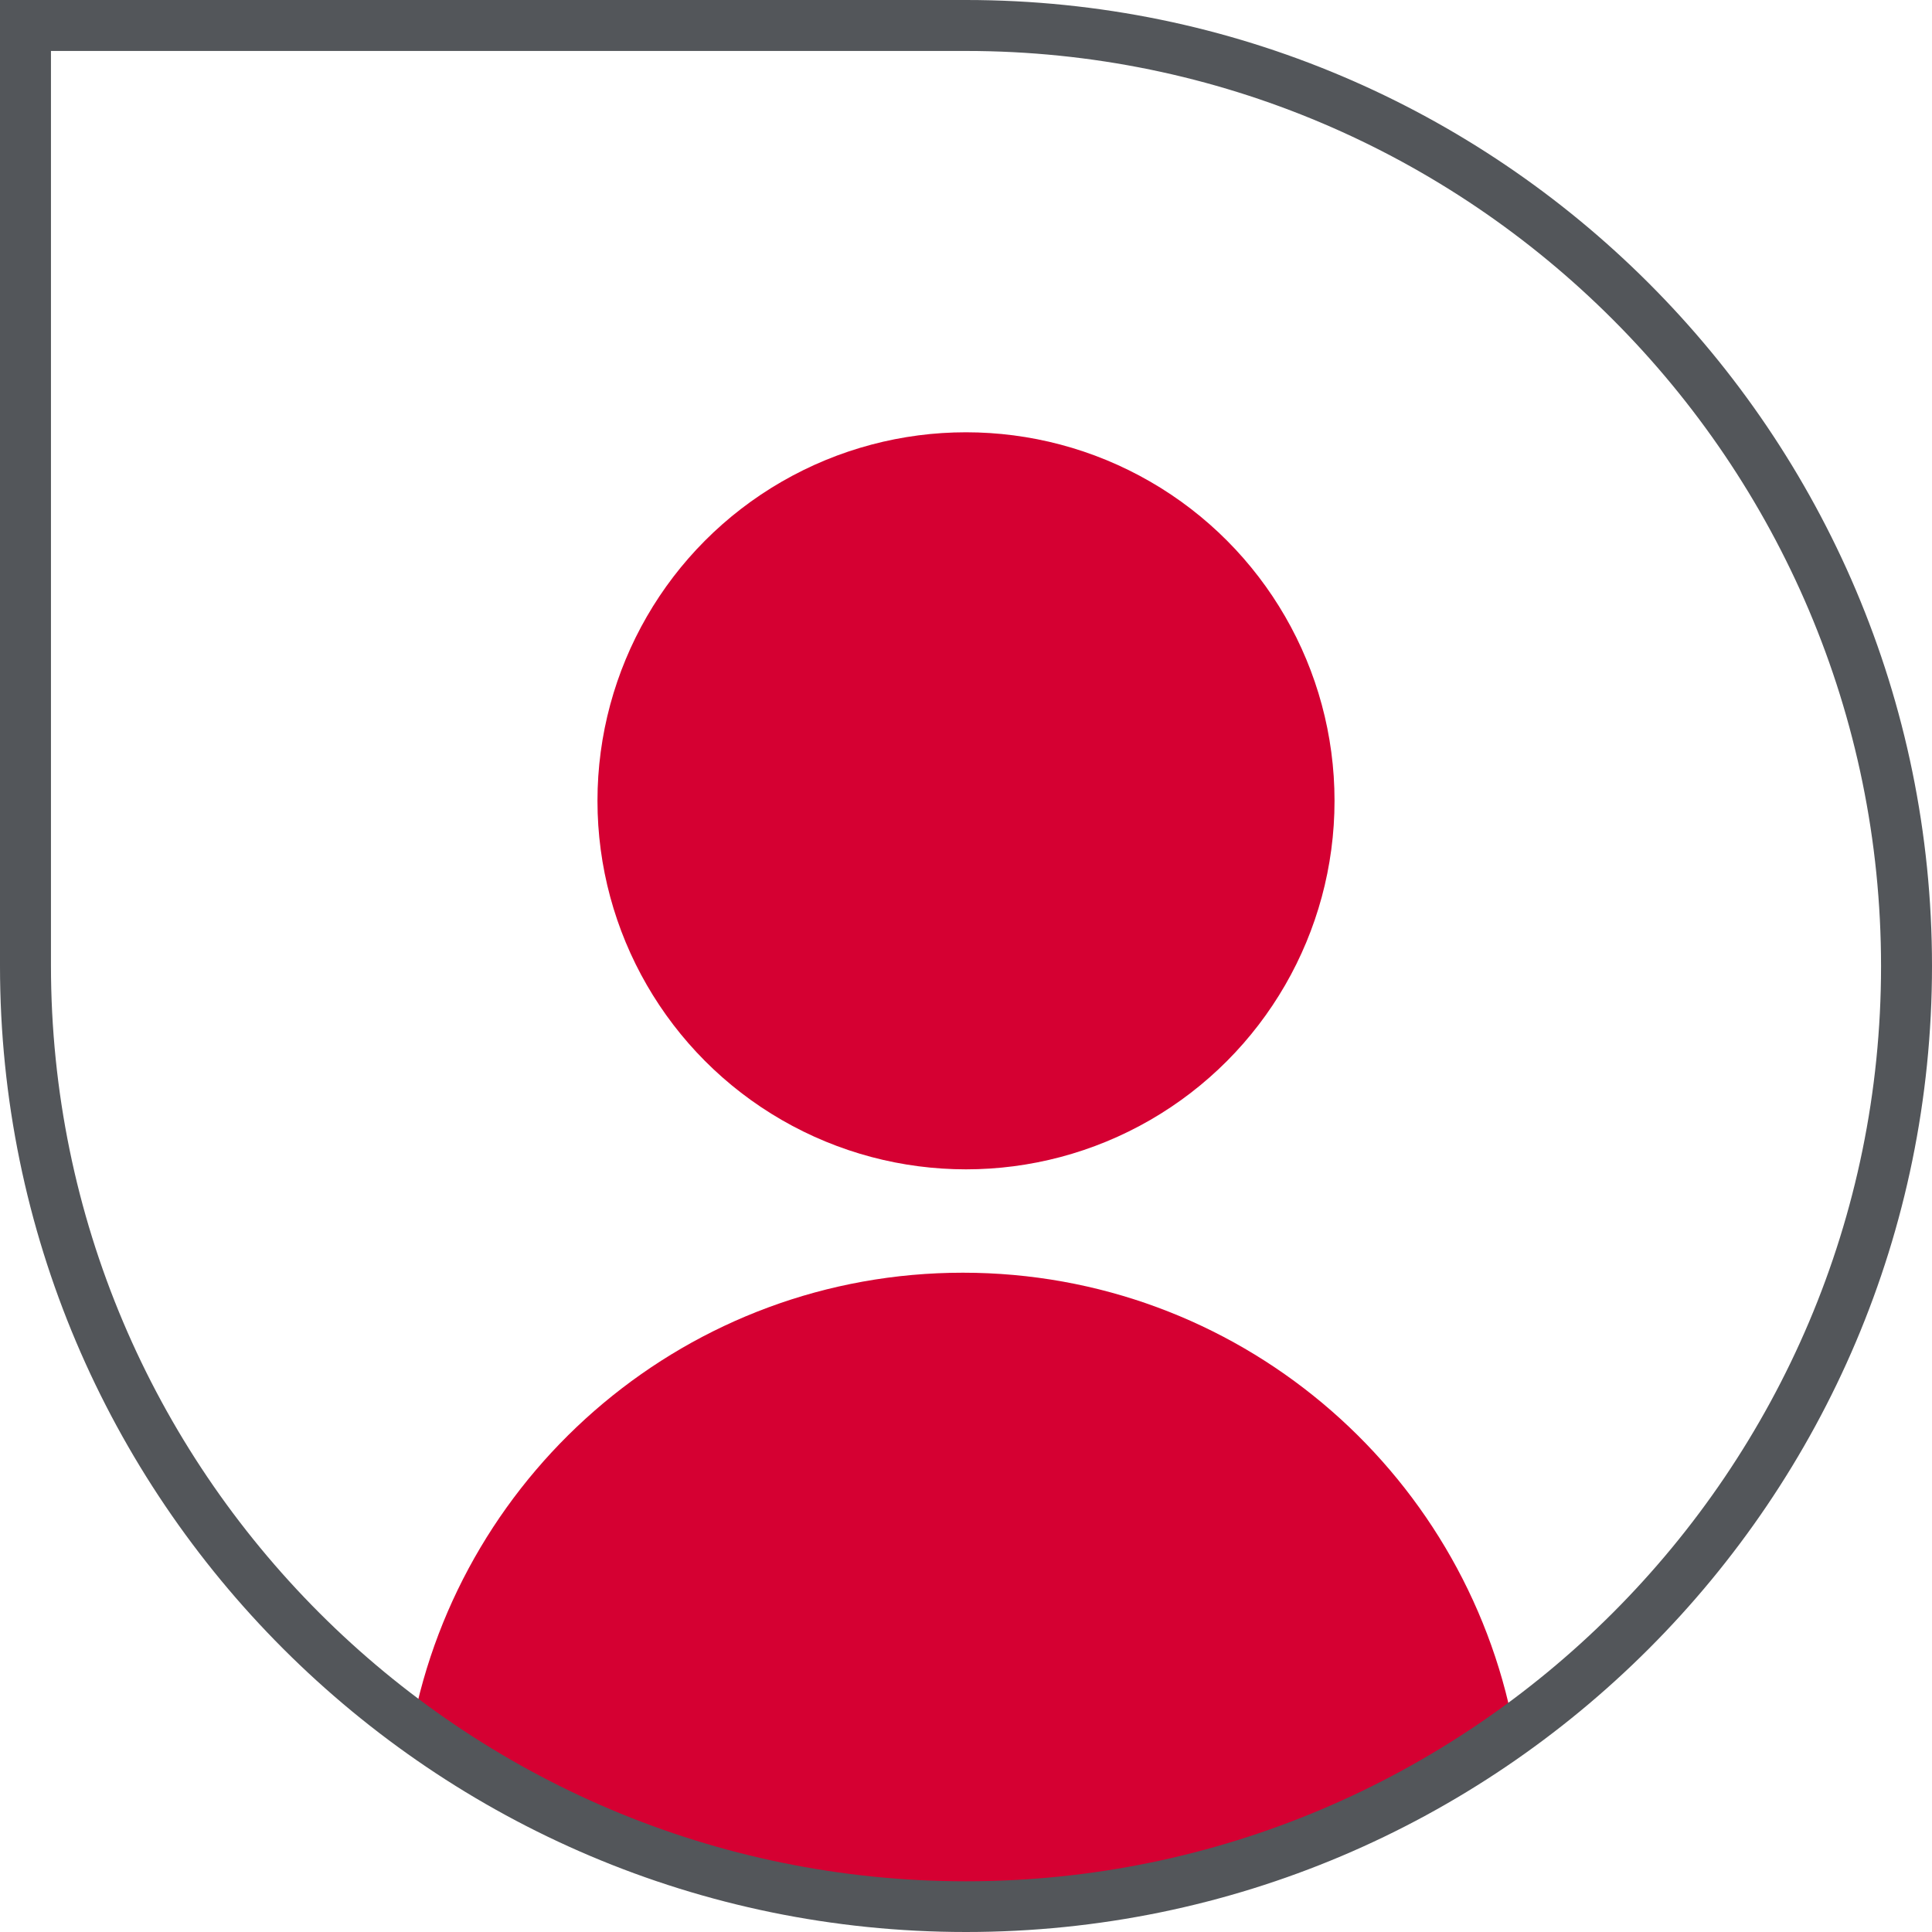
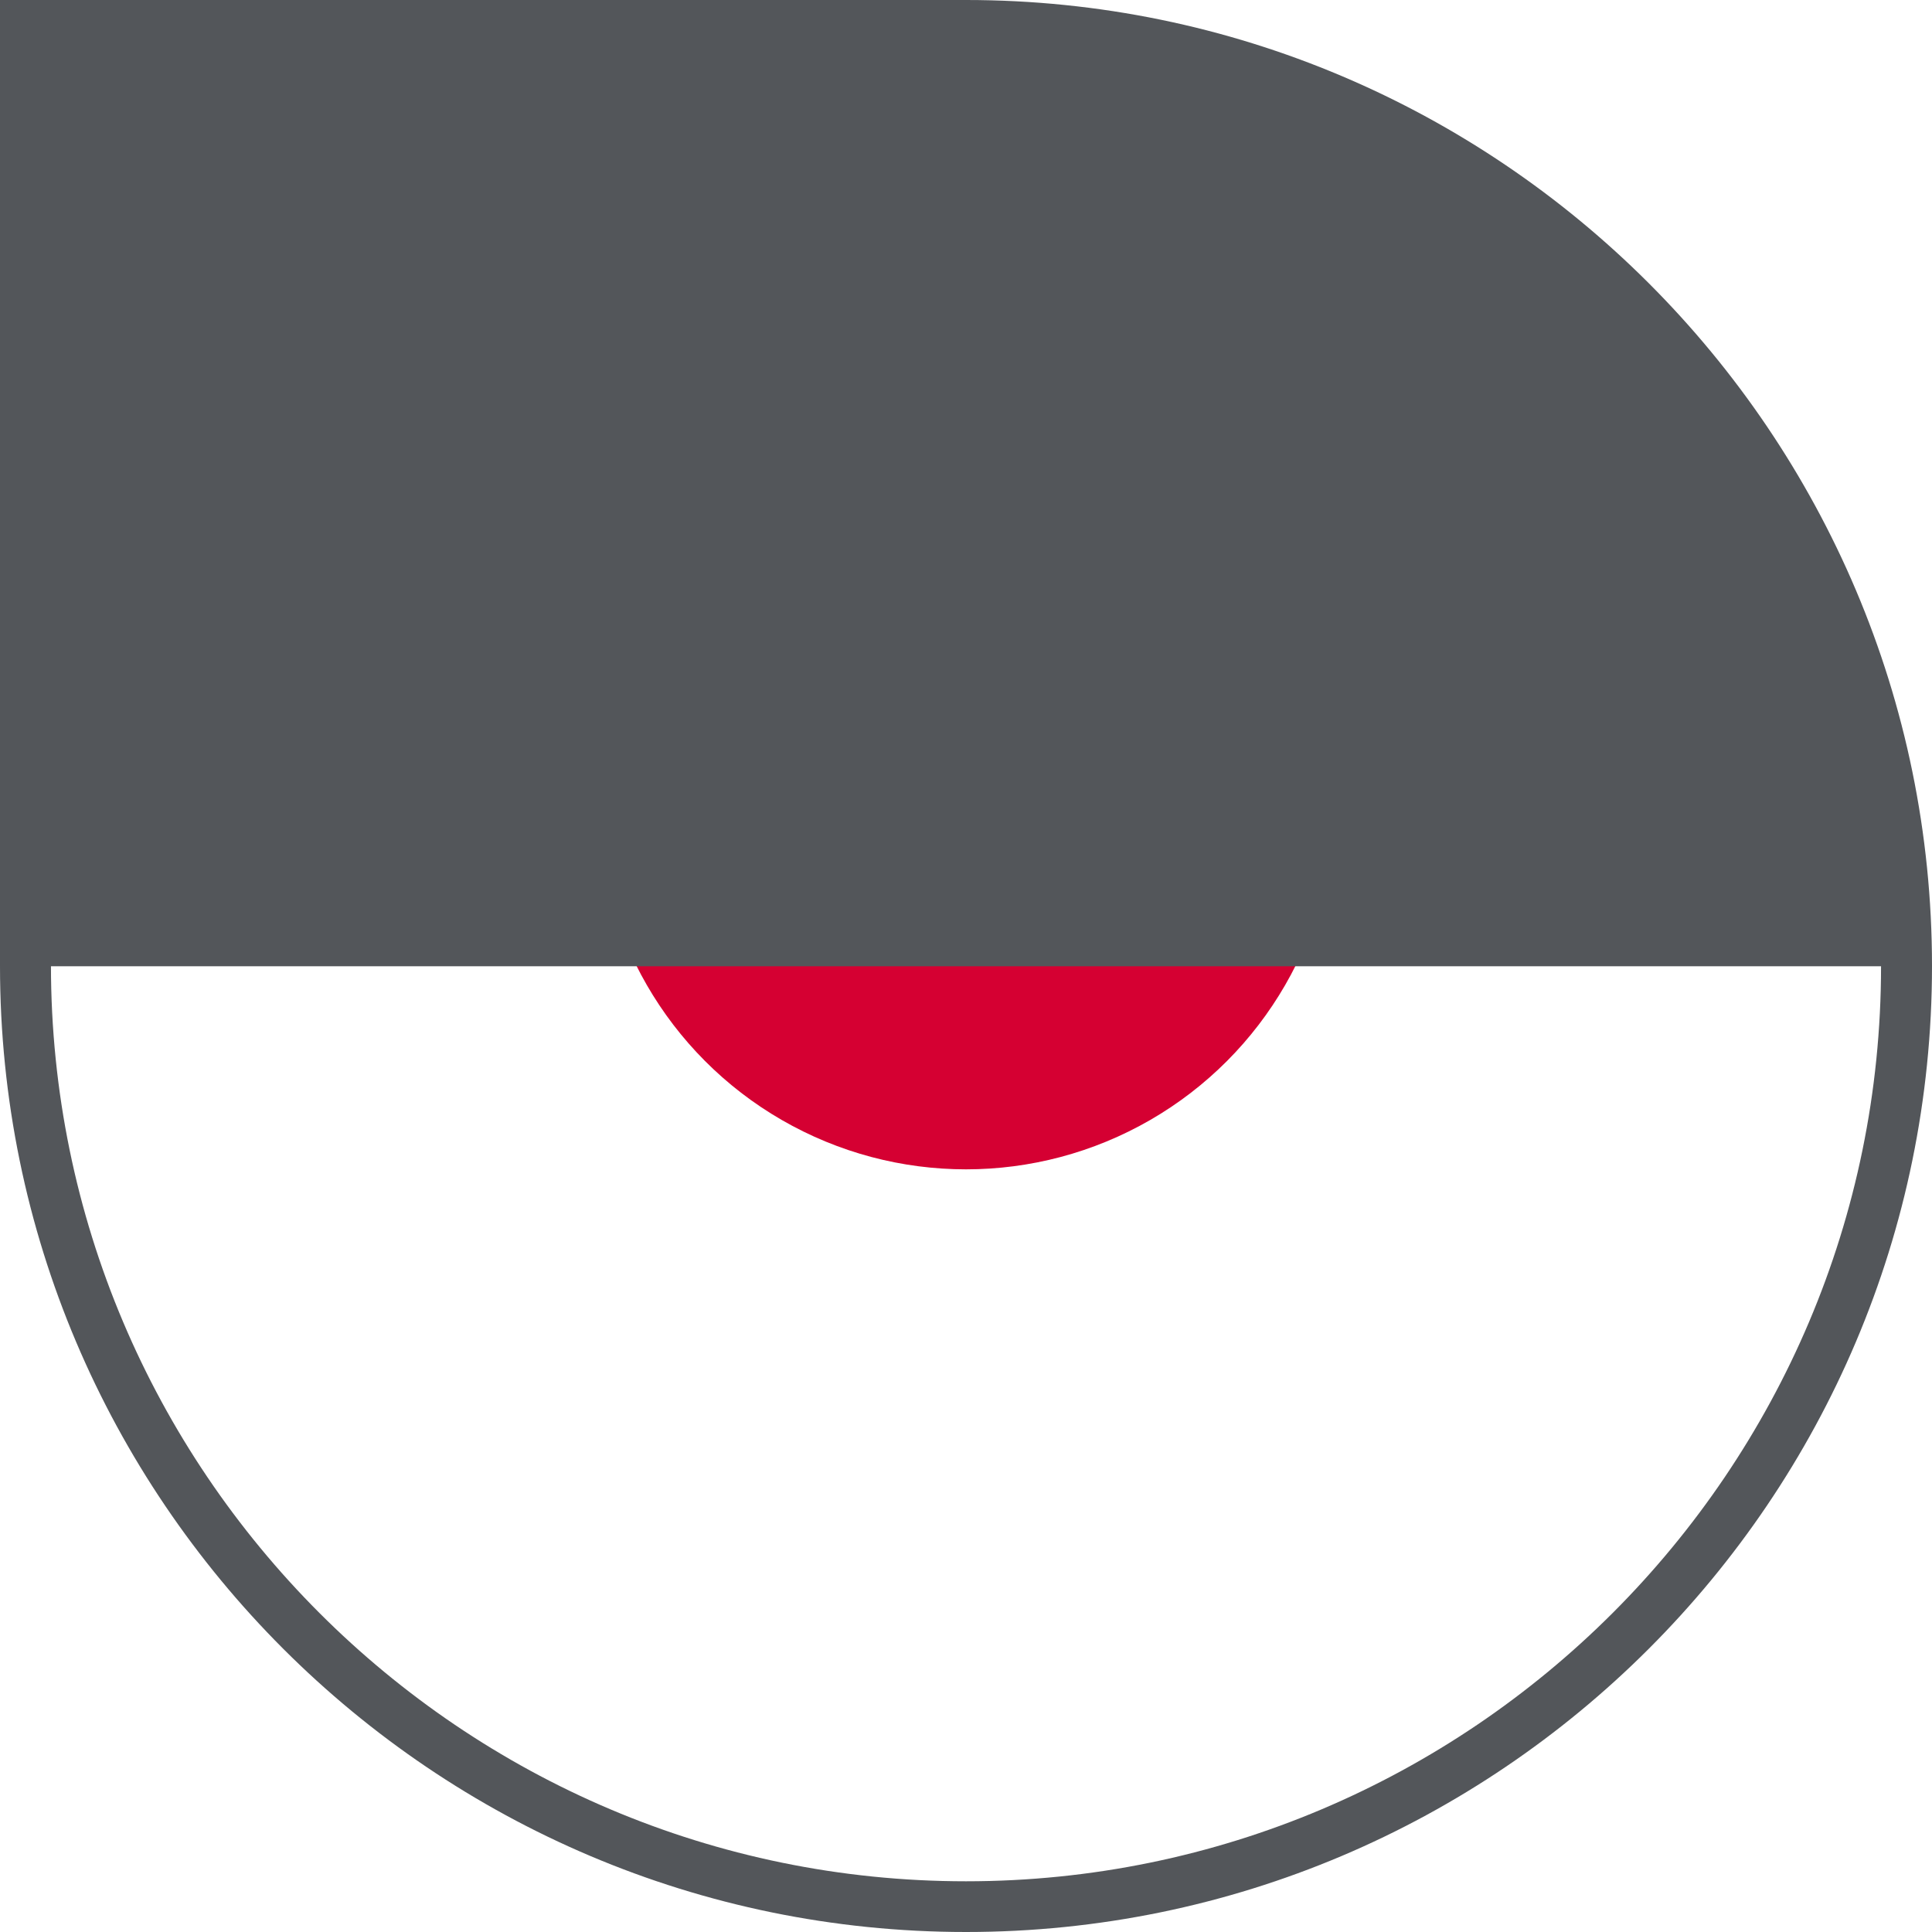
<svg xmlns="http://www.w3.org/2000/svg" id="Layer_1" width="80" height="80" viewBox="0 0 80 80">
-   <path d="M57.04,74.96c.62-.3,1.22-.62,1.82-.96,.07-.04,.15-.09,.22-.13,.57-.33,1.13-.66,1.69-1.02,.05-.03,.1-.07,.15-.1,.6-.39,1.19-.79,1.76-1.2-2.05-10.74-11.48-18.85-22.81-18.85-11.33,0-20.76,8.12-22.81,18.85,.58,.42,1.16,.82,1.76,1.2,.05,.03,.1,.07,.15,.1,.55,.35,1.12,.69,1.69,1.02,.07,.04,.15,.09,.22,.13,.6,.34,1.21,.66,1.83,.96,.03,.01,.06,.03,.09,.05,.66,.33,1.34,.63,2.03,.92h0c4.63,1.94,9.71,3.02,15.04,3.02s10.42-1.07,15.04-3.02c.69-.29,1.36-.59,2.02-.92,.03-.02,.06-.03,.09-.05Z" style="fill:#d50032;" />
  <g>
    <circle cx="40" cy="33.16" r="15.26" style="fill:#d50032;" />
-     <path d="M40,80C17.94,80,0,62.06,0,40V0H40c22.06,0,40,17.94,40,40s-17.94,40-40,40ZM2.11,2.11V39.97c0,20.93,17,37.93,37.89,37.93s37.89-17,37.89-37.89S60.89,2.11,40,2.11H2.11Z" style="fill:#53565a;" />
+     <path d="M40,80C17.94,80,0,62.06,0,40V0H40c22.06,0,40,17.94,40,40s-17.94,40-40,40ZM2.11,2.11V39.97c0,20.93,17,37.93,37.89,37.93s37.89-17,37.89-37.89H2.11Z" style="fill:#53565a;" />
  </g>
</svg>